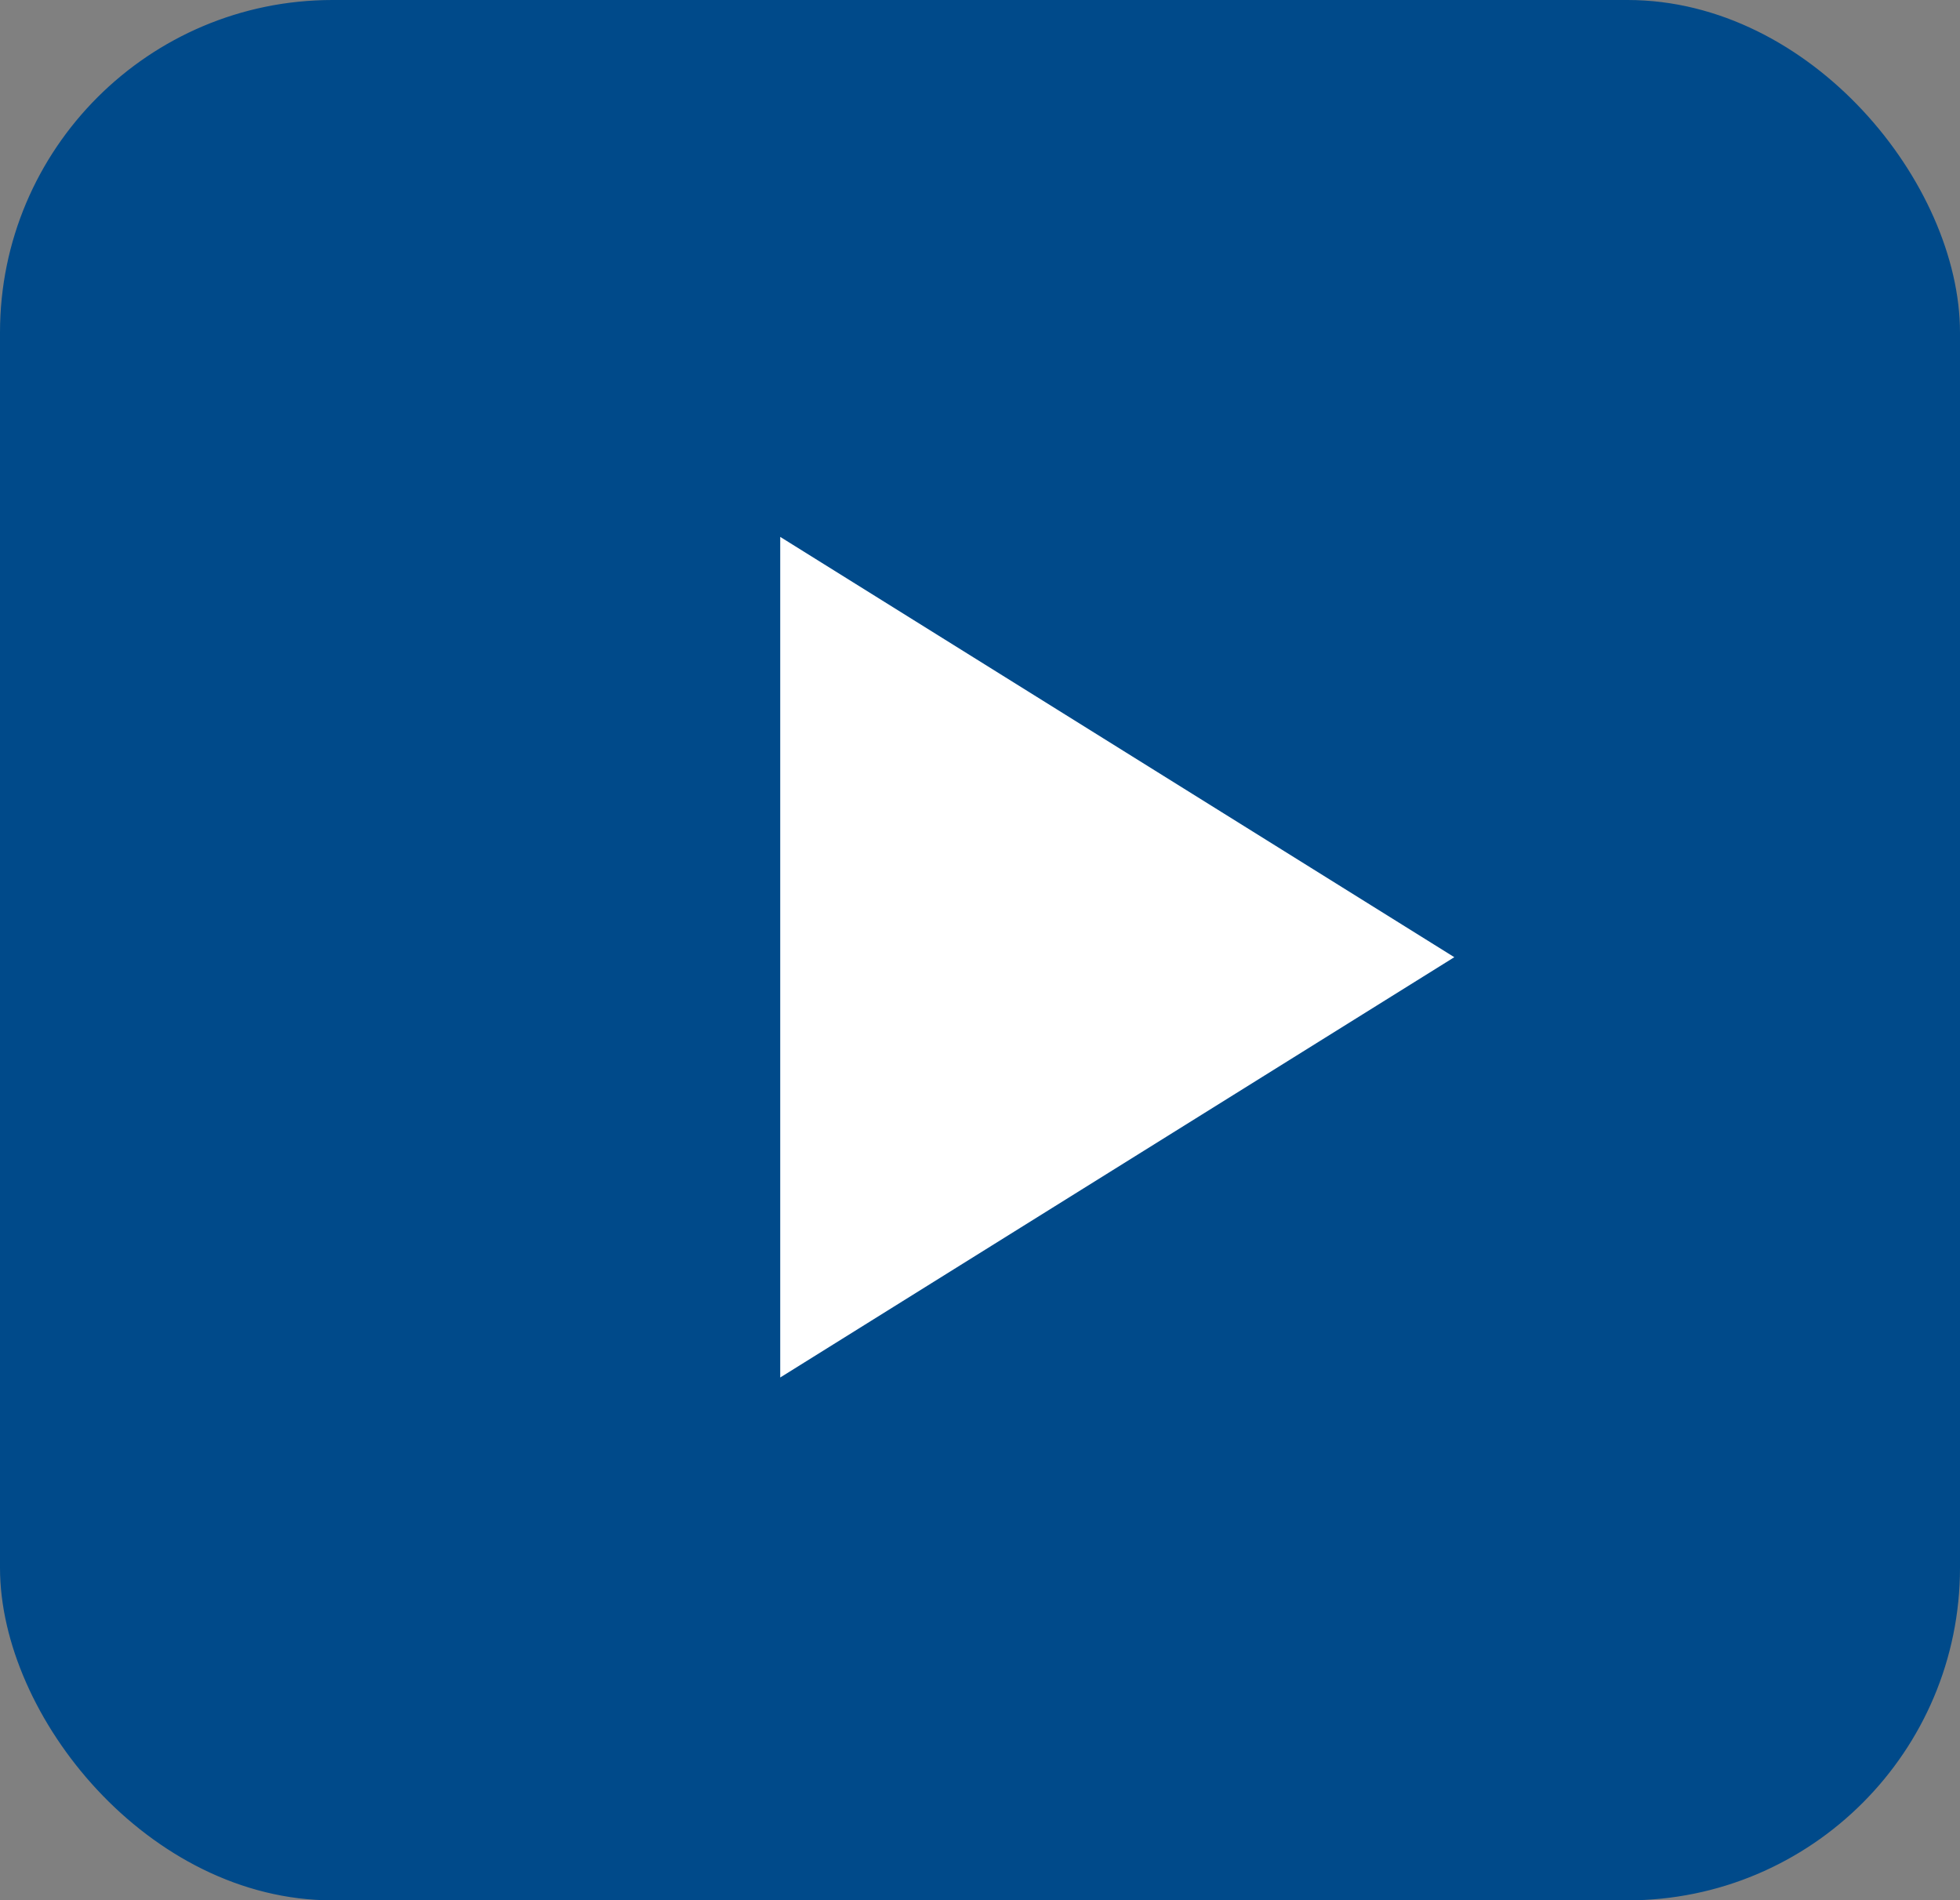
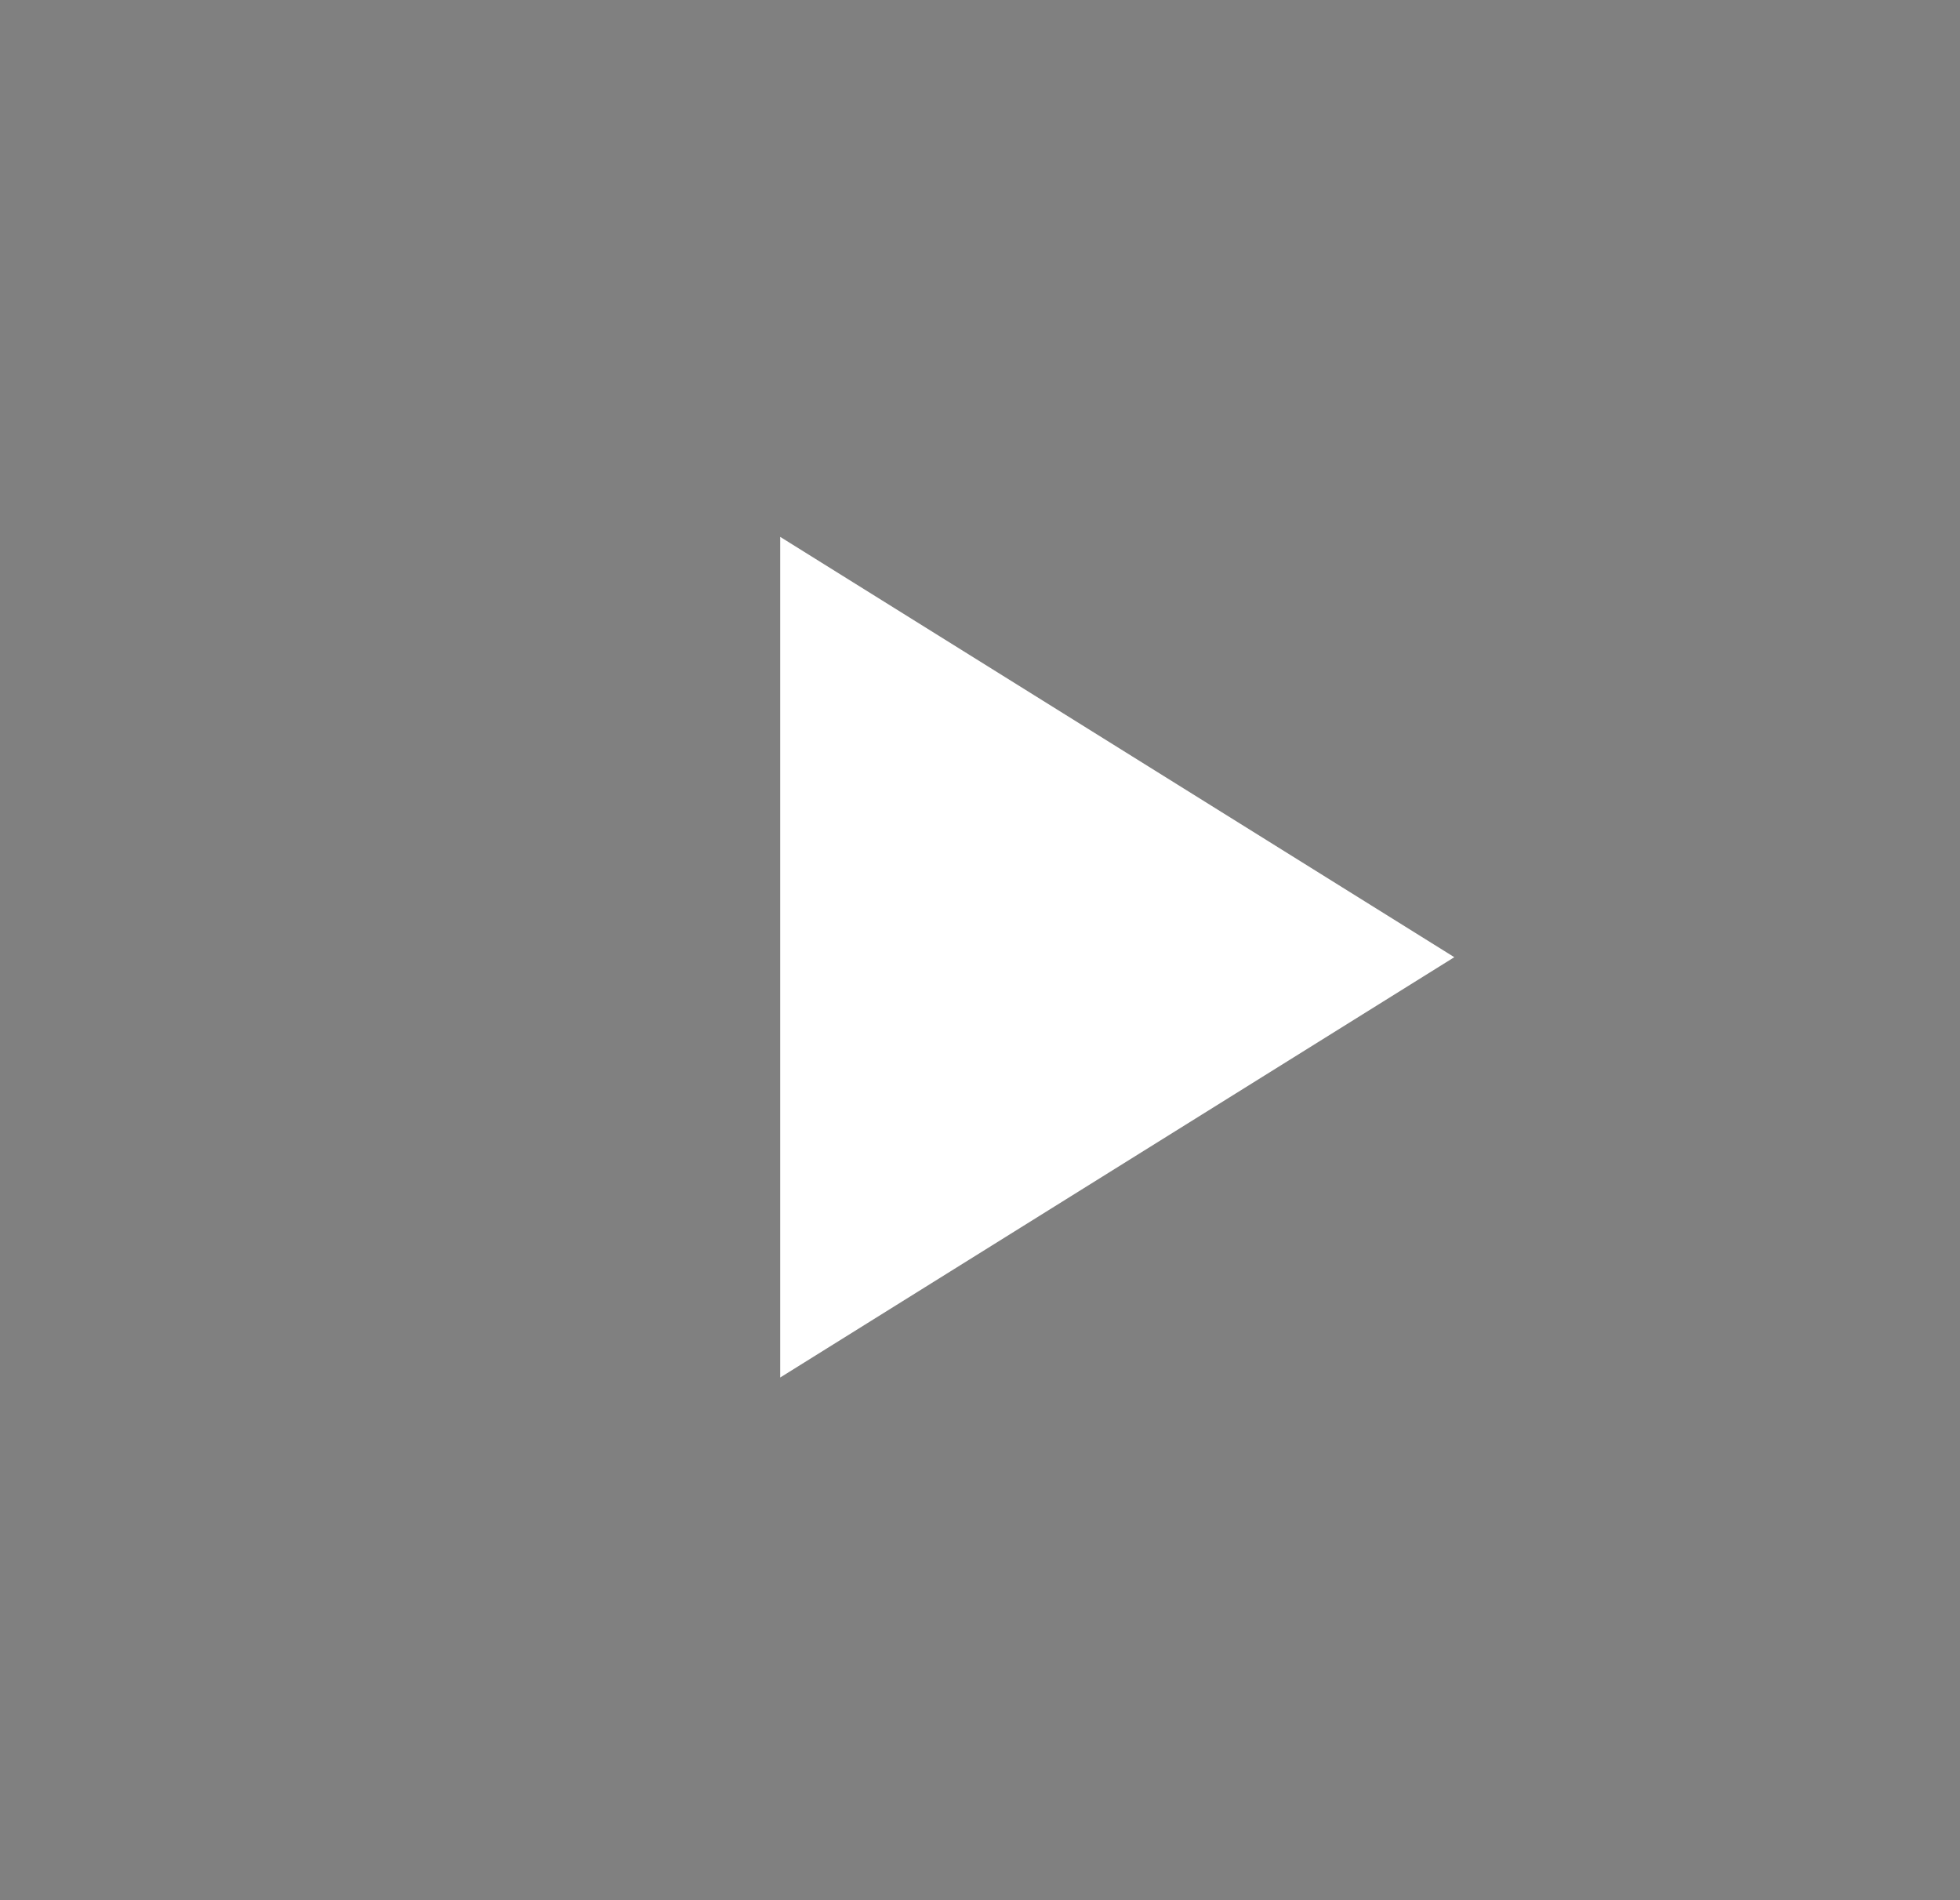
<svg xmlns="http://www.w3.org/2000/svg" id="Layer_1" data-name="Layer 1" viewBox="0 0 413.44 400.78">
  <rect x="0" y="0" width="413.44" height="400.78" fill="#808080" stroke="none" />
  <defs>
    <style>.cls-1{fill:#004a8a;stroke:#004a8a;stroke-miterlimit:10;}.cls-2{fill:#fff;}</style>
  </defs>
-   <rect class="cls-1" x="0.5" y="0.5" width="412.44" height="399.78" rx="69.64" />
  <polygon class="cls-2" points="164.58 113.23 164.58 290.51 306.77 201.87 164.58 113.23" />
</svg>